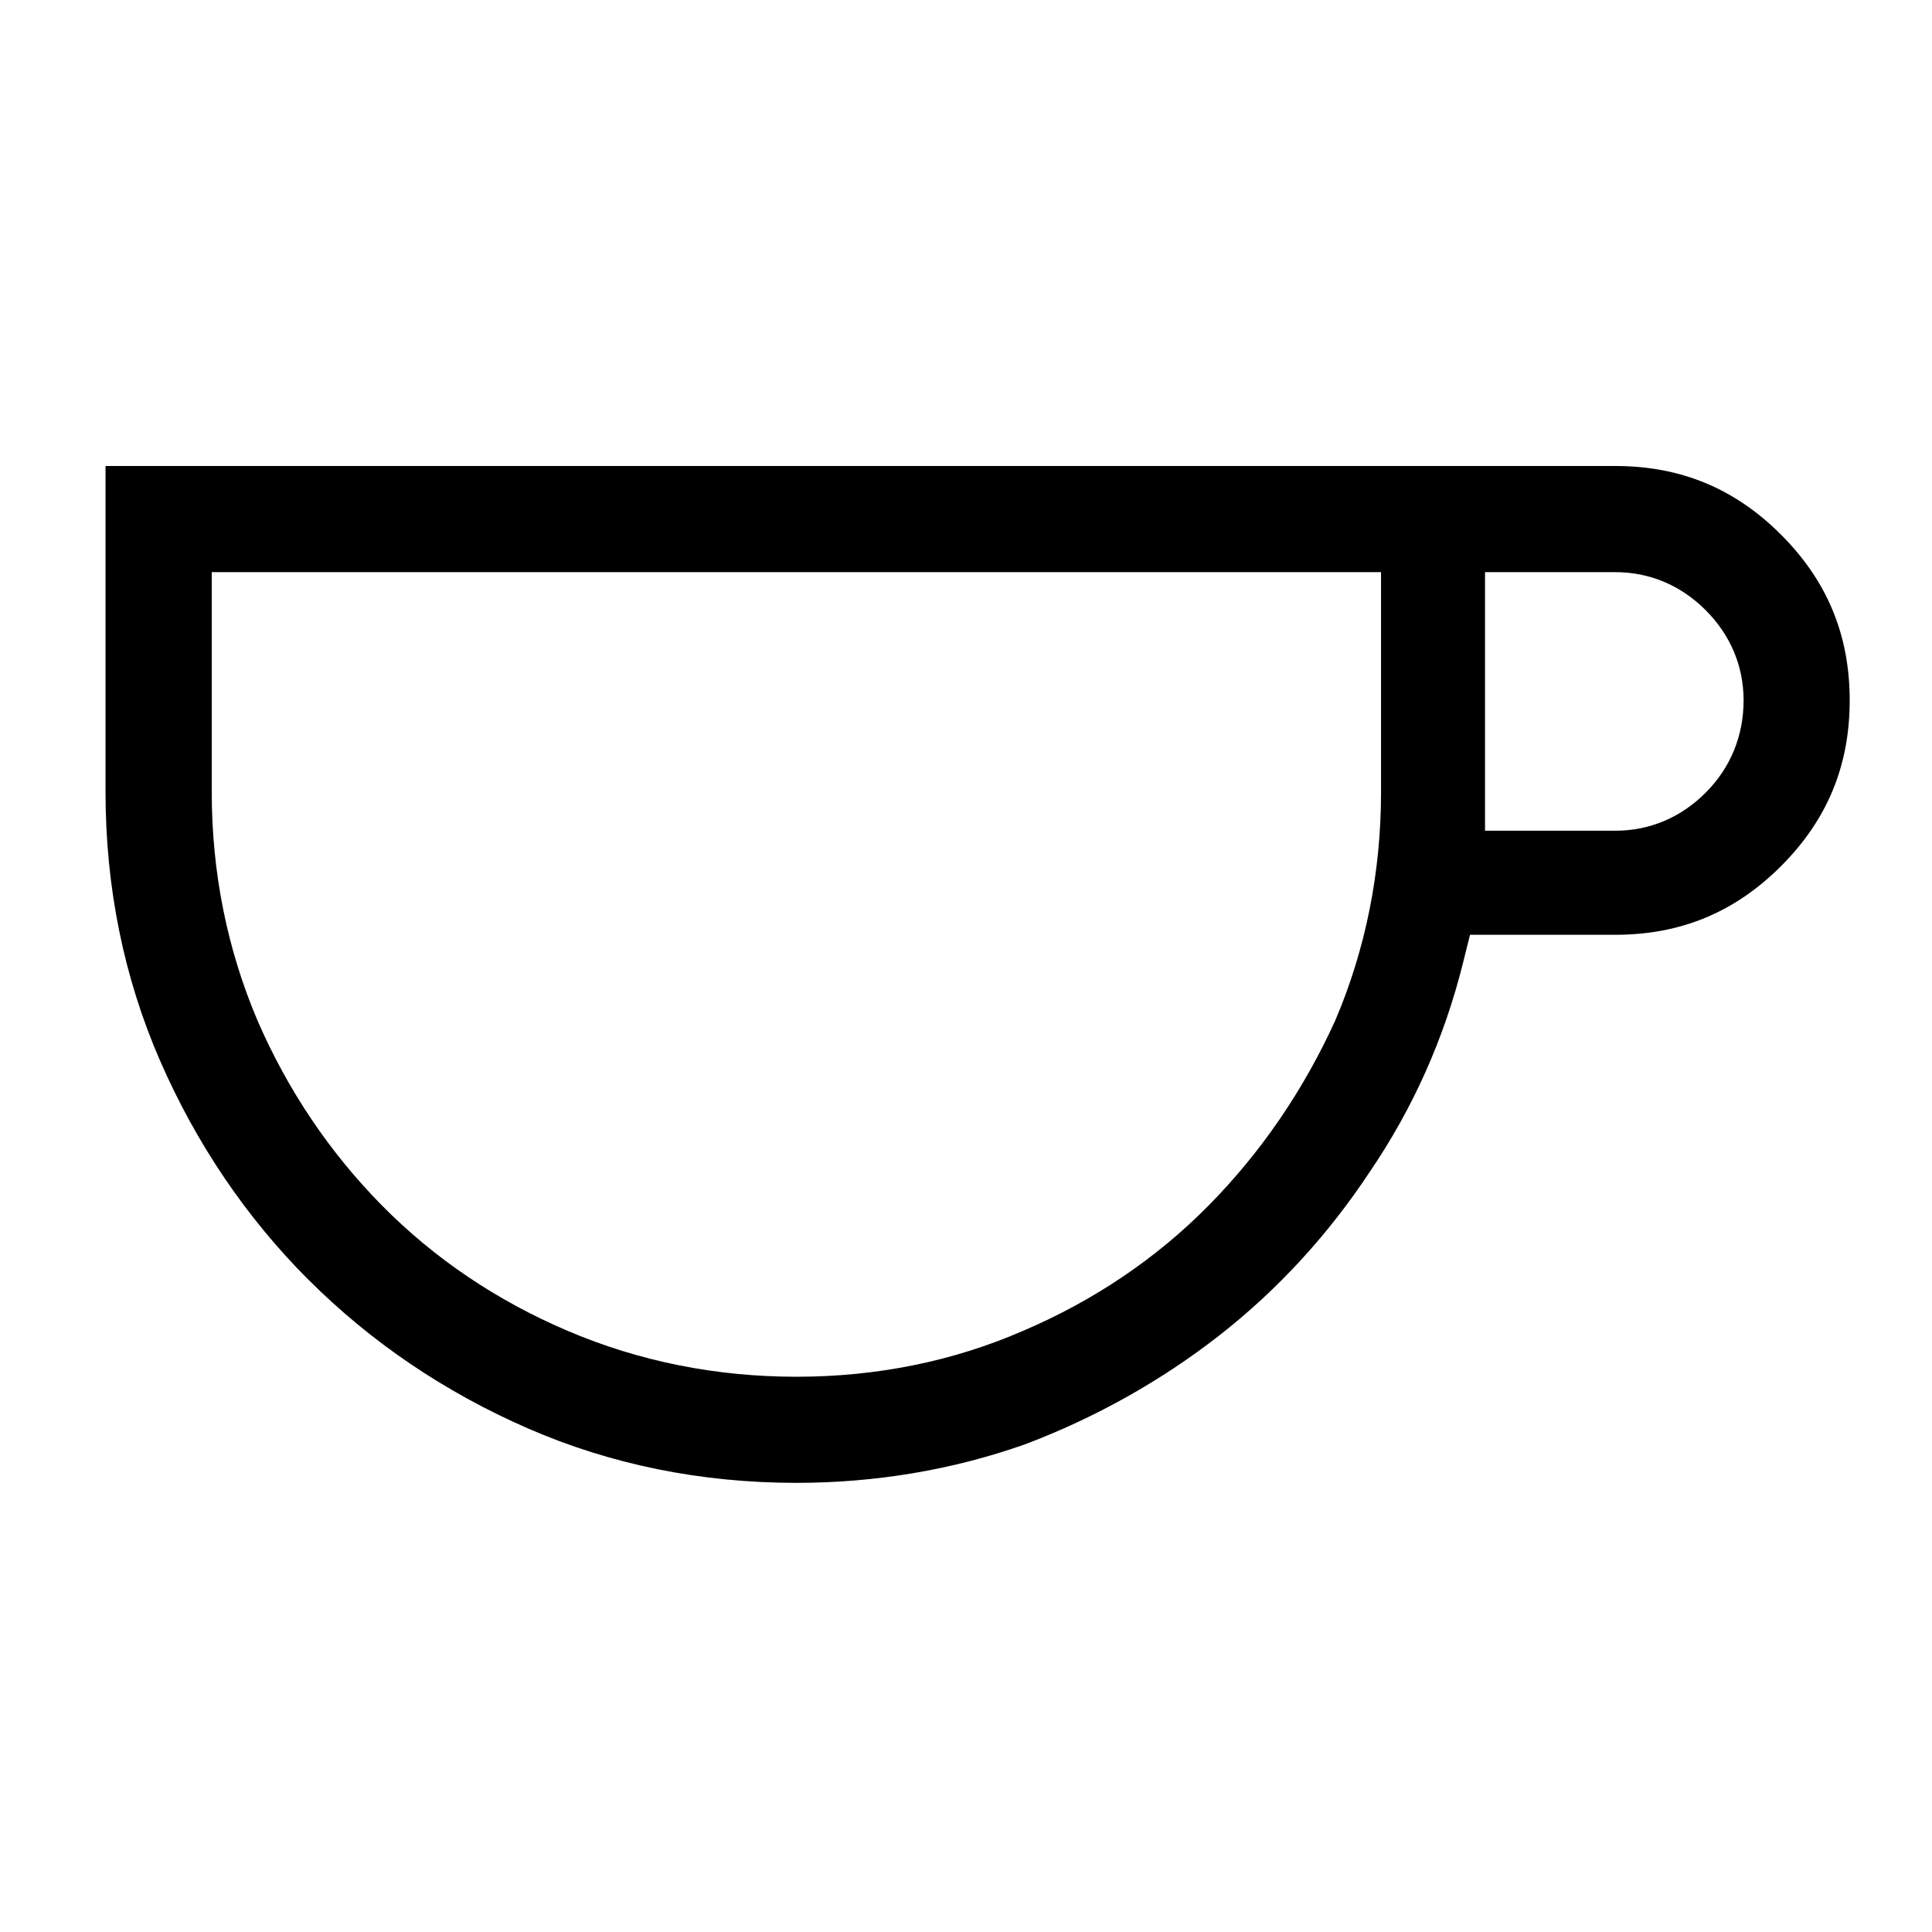
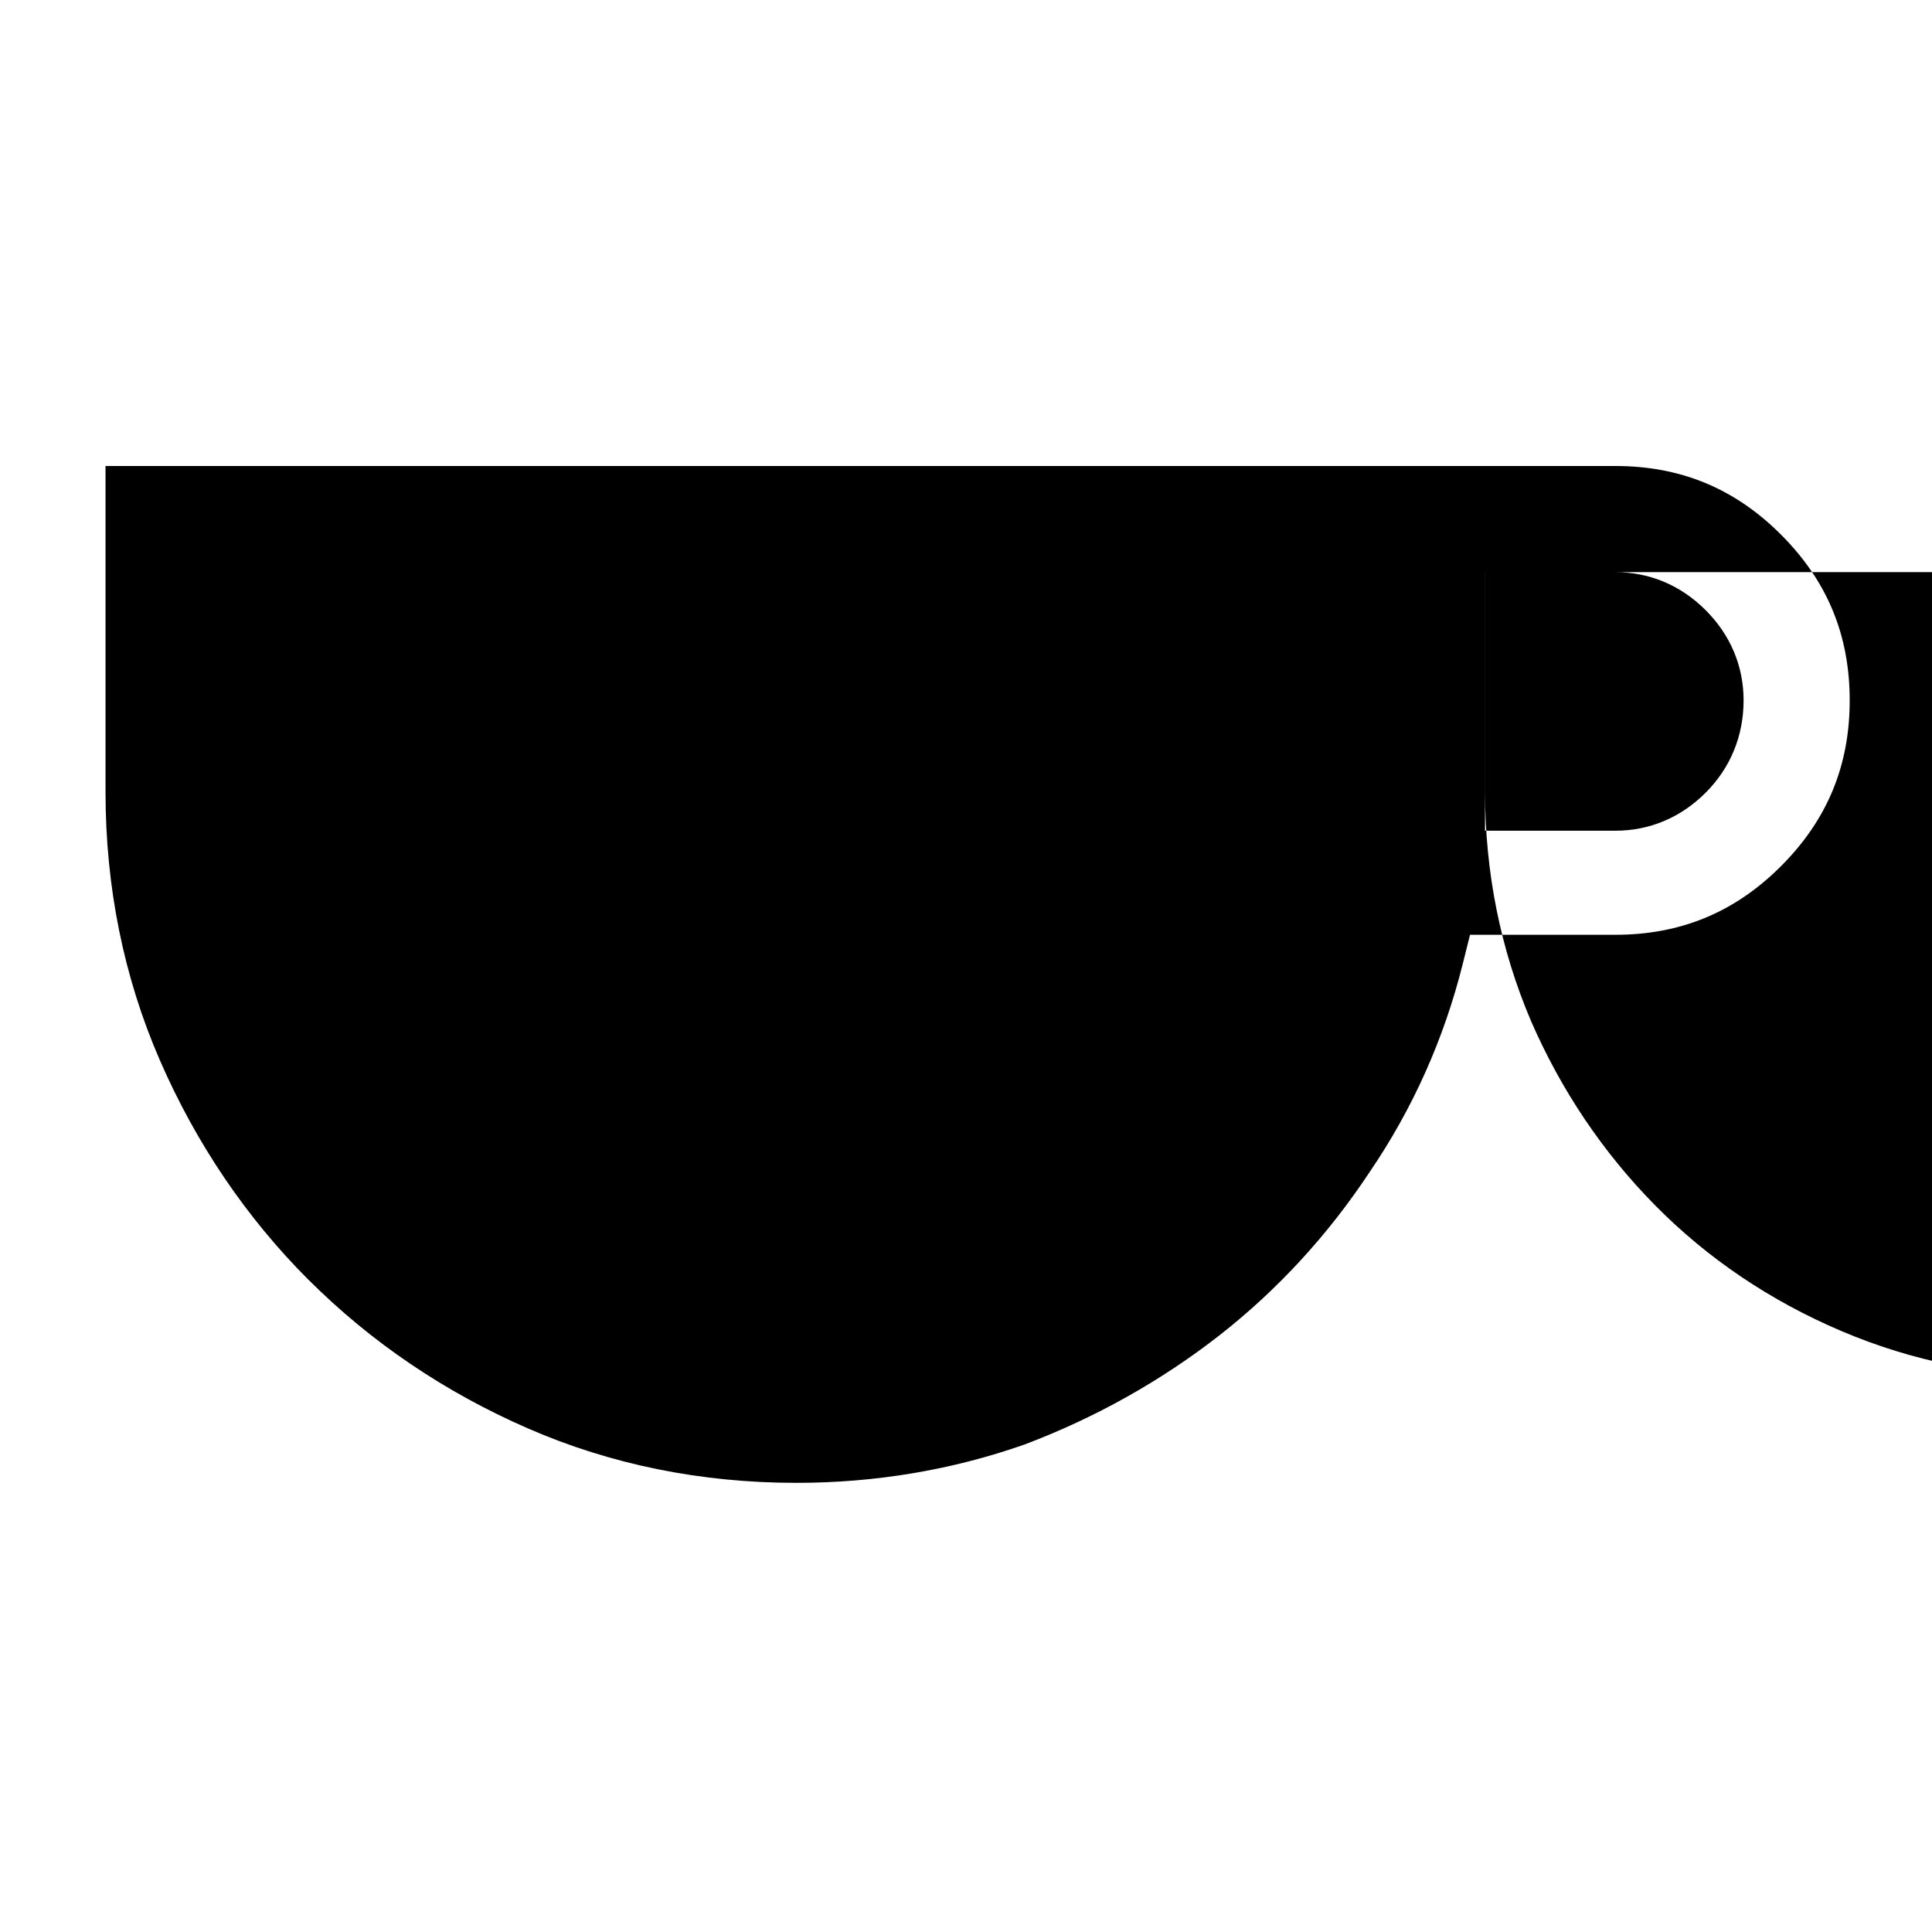
<svg xmlns="http://www.w3.org/2000/svg" id="Ebene_1" version="1.1" viewBox="0 0 50 50">
-   <path d="M7.986,33.122c1.615,1.614,3.527,2.909,5.681,3.847,2.143.934,4.479,1.407,6.942,1.407,2.047,0,4.034-.334,5.905-.992,1.823-.688,3.527-1.641,5.044-2.825,1.506-1.178,2.815-2.602,3.892-4.233,1.114-1.636,1.92-3.44,2.405-5.377l.189-.757h3.761c1.689,0,3.093-.581,4.288-1.777,1.196-1.196,1.777-2.599,1.777-4.289s-.581-3.092-1.777-4.289c-1.195-1.196-2.599-1.777-4.288-1.777H2.731v8.439c0,2.462.474,4.797,1.407,6.942.939,2.156,2.233,4.067,3.847,5.682ZM38.432,14.807h3.374c.885,0,1.692.34,2.335.983.644.643.983,1.451.983,2.335,0,.921-.34,1.748-.983,2.391-.643.643-1.45.983-2.335.983h-3.374v-6.692ZM5.479,14.807h30.262v5.692c0,2.076-.398,4.065-1.185,5.912-.827,1.814-1.925,3.415-3.271,4.781-1.355,1.375-2.977,2.47-4.818,3.254-1.803.784-3.776,1.184-5.856,1.184-2.078,0-4.067-.398-5.912-1.184-1.843-.784-3.464-1.879-4.819-3.254-1.351-1.37-2.432-2.977-3.213-4.774-.789-1.854-1.187-3.843-1.187-5.918v-5.692Z" />
+   <path d="M7.986,33.122c1.615,1.614,3.527,2.909,5.681,3.847,2.143.934,4.479,1.407,6.942,1.407,2.047,0,4.034-.334,5.905-.992,1.823-.688,3.527-1.641,5.044-2.825,1.506-1.178,2.815-2.602,3.892-4.233,1.114-1.636,1.92-3.44,2.405-5.377l.189-.757h3.761c1.689,0,3.093-.581,4.288-1.777,1.196-1.196,1.777-2.599,1.777-4.289s-.581-3.092-1.777-4.289c-1.195-1.196-2.599-1.777-4.288-1.777H2.731v8.439c0,2.462.474,4.797,1.407,6.942.939,2.156,2.233,4.067,3.847,5.682ZM38.432,14.807h3.374c.885,0,1.692.34,2.335.983.644.643.983,1.451.983,2.335,0,.921-.34,1.748-.983,2.391-.643.643-1.45.983-2.335.983h-3.374v-6.692Zh30.262v5.692c0,2.076-.398,4.065-1.185,5.912-.827,1.814-1.925,3.415-3.271,4.781-1.355,1.375-2.977,2.47-4.818,3.254-1.803.784-3.776,1.184-5.856,1.184-2.078,0-4.067-.398-5.912-1.184-1.843-.784-3.464-1.879-4.819-3.254-1.351-1.37-2.432-2.977-3.213-4.774-.789-1.854-1.187-3.843-1.187-5.918v-5.692Z" />
</svg>